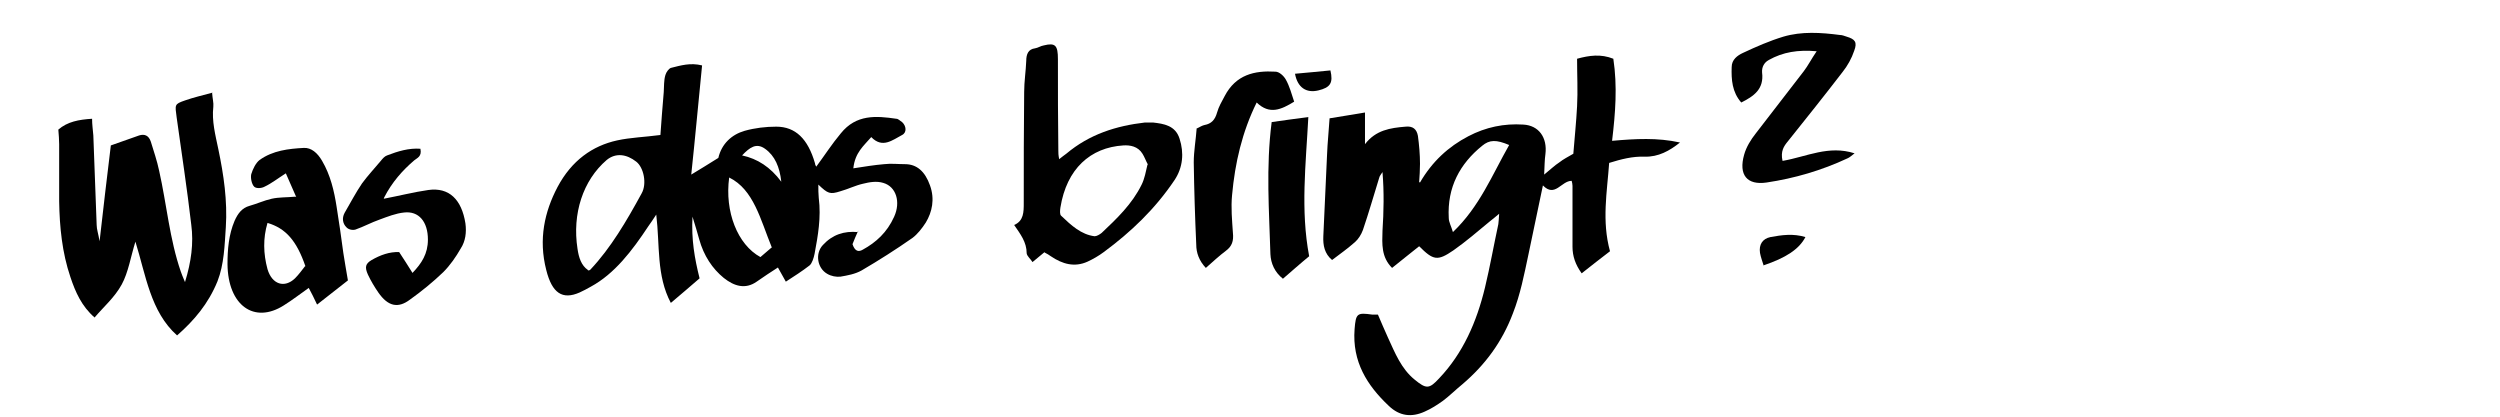
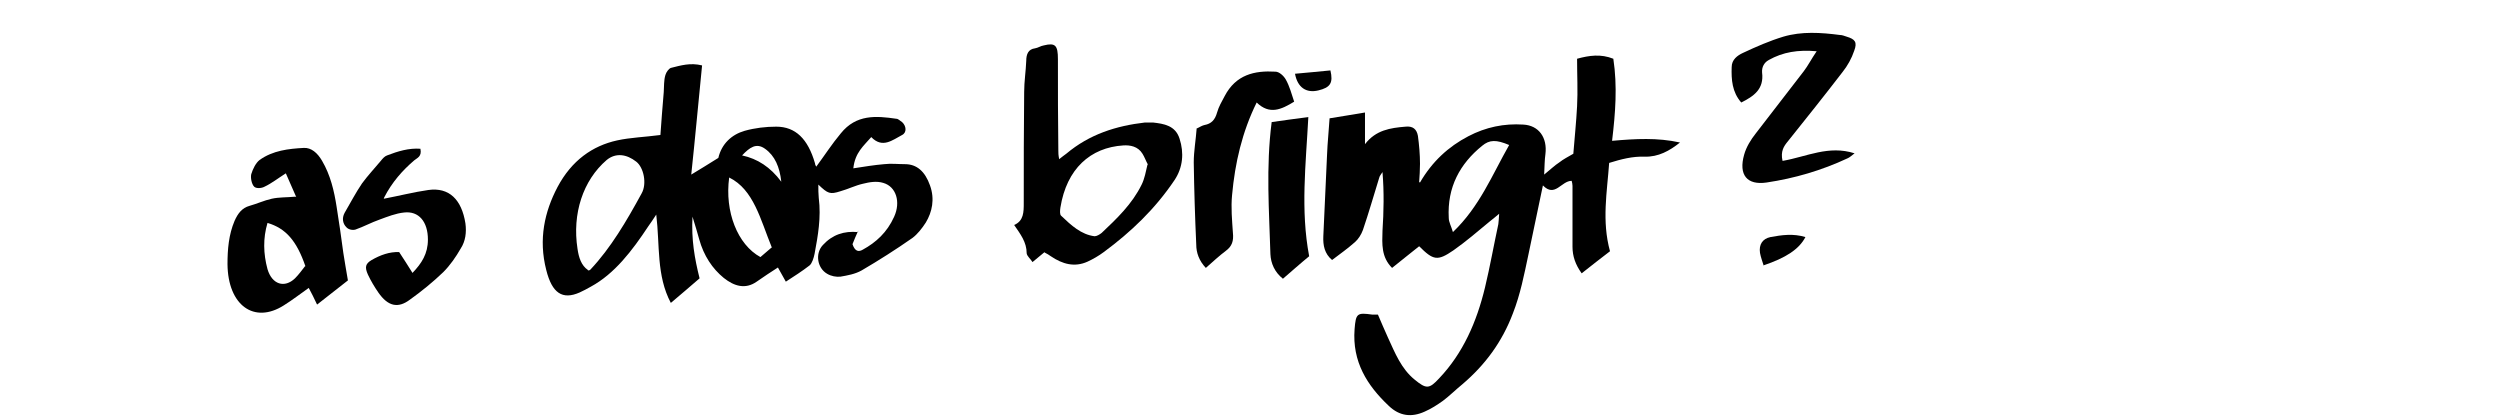
<svg xmlns="http://www.w3.org/2000/svg" version="1.1" viewBox="0 0 600 100">
  <defs>
    <style>
      .cls-1 {
        fill: none;
      }

      .cls-1, .cls-2 {
        stroke-width: 0px;
      }

      .cls-2 {
        fill: #000;
      }
    </style>
  </defs>
  <g id="Ebene_1" data-name="Ebene 1">
    <path class="cls-2" d="M206,55.3c-.6,1.3-1,2.3-1.4,3.3.6,1.8,1.5,1.9,2.5,1.3,3.1-1.7,5.8-4.1,7.5-7.9,1.6-3.5.5-7.2-2.6-8.1-1.6-.5-3.3-.2-4.9.2-1.8.4-3.6,1.3-5.4,1.8-2.5.8-3,.6-5.3-1.6,0,1.2,0,2.2.1,3.2.6,4.7-.2,9.1-1,13.4-.2,1-.6,2.3-1.2,2.8-1.8,1.4-3.7,2.6-5.7,3.9-.7-1.2-1.2-2.2-1.9-3.4-1.7,1.1-3.4,2.2-5.1,3.4-2.7,1.9-5.4,1.1-7.9-.9-2.7-2.2-4.8-5.3-5.9-9.3-.4-1.5-.9-3.1-1.6-5.4-.3,5.5.5,10,1.7,14.8-2.2,1.9-4.4,3.8-6.9,5.9-3.5-6.6-2.6-13.8-3.5-21.2-.8,1.2-1.3,2-1.9,2.8-3.9,5.9-8.1,11.4-13.8,14.5-.9.5-1.8,1-2.7,1.4-4.1,1.8-6.6.2-8-5.4-1.9-7.4-.4-14,2.7-19.9,3.4-6.4,8.4-9.9,14.3-11.2,3.2-.7,6.6-.8,10.4-1.3.2-3,.5-6.7.8-10.3.1-1.4,0-2.8.4-4.1.2-.7.8-1.5,1.3-1.7,2.4-.6,4.7-1.3,7.5-.6-.9,9-1.7,17.8-2.6,26.2,2-1.2,4.1-2.5,6.5-4,.8-3.4,3.2-5.6,6.3-6.5,2.5-.7,5.1-1,7.6-1,4.6,0,7.6,2.9,9.3,8.8,0,.3.2.6.3.8,2-2.7,3.8-5.5,5.9-8,3.7-4.6,8.5-4.2,13.3-3.5.5,0,.9.5,1.4.8,1,.9,1.2,2.5,0,3.1-2.3,1.2-4.7,3.3-7.4.5-1.8,2.1-3.9,3.7-4.3,7.5,2.6-.4,5-.8,7.4-1,1.7-.2,3.3,0,5,0,2.8,0,4.8,1.7,6,5.1,1.2,3.3.5,6.4-1,8.9-.9,1.4-2,2.8-3.2,3.7-4,2.8-8.1,5.4-12.2,7.8-1.6.9-3.4,1.2-5.1,1.5-1,.1-2.2-.1-3.2-.7-2.4-1.4-2.9-4.9-1-6.9,2.3-2.5,5.1-3.4,8.4-3.1ZM141.1,64.9c.2,0,.4,0,.6-.2,4.9-5.2,8.7-11.7,12.3-18.3,1.3-2.3.5-6.2-1.3-7.6-2.3-1.8-4.9-2.2-7.1-.4-5.7,4.9-8.3,12.9-7,21.3.3,2.1.9,4,2.5,5.1ZM185.2,59.3c-2.7-6.6-4.3-13.8-10.2-16.7-1.1,8.2,2,16.1,7.5,19.1.8-.7,1.6-1.4,2.8-2.4ZM187.5,43.5c-.4-3.4-1.5-6.1-3.9-7.8-2.1-1.5-3.7-.3-5.5,1.6,3.7.8,6.8,2.8,9.4,6.3Z" />
-     <path class="cls-2" d="M50.9,22.2c.1,1.5.4,2.5.3,3.4-.4,3.5.5,6.8,1.2,10.2,1.3,6.2,2.2,12.4,1.8,18.7-.3,4.4-.4,8.9-2,13-2.2,5.4-5.6,9.4-9.7,13-6.4-5.7-7.5-14.5-10-22.5-1.1,3.5-1.7,7.4-3.3,10.3-1.7,3.1-4.3,5.3-6.5,7.9-3.1-2.7-4.6-6.1-5.8-9.7-2-5.9-2.6-12-2.7-18.2,0-4.6,0-9.1,0-13.7,0-1.1-.1-2.2-.2-3.5,2.2-1.9,4.9-2.4,8.1-2.6,0,1.4.2,2.7.3,4,.3,7.2.5,14.3.8,21.5,0,1,.4,2.1.7,3.9.9-8.2,1.8-15.4,2.7-23,2.3-.8,4.5-1.6,6.8-2.4,1.3-.4,2.3,0,2.8,1.5.7,2.3,1.5,4.6,2,7,1.8,8,2.5,16.4,5.2,24.2.2.6.5,1.3,1,2.5,1.5-4.9,2.1-9.3,1.5-13.8-1-8.6-2.3-17.1-3.5-25.7-.4-3.1-.6-3.2,2-4.1,2-.7,4.1-1.2,6.7-1.9Z" />
    <path class="cls-2" d="M71.1,47.3c-.8-1.8-1.6-3.6-2.5-5.7-1.9,1.2-3.4,2.4-5.1,3.2-.7.4-2,.5-2.5,0-.6-.6-.9-2.1-.7-3,.4-1.3,1.1-2.7,2-3.4,3.2-2.3,7-2.7,10.6-2.9,1.8-.1,3.3,1.2,4.4,3.1,2,3.4,2.9,7.2,3.5,11.1.6,3.7,1.1,7.3,1.6,11,.3,2.1.7,4.1,1.1,6.6-2.3,1.8-4.7,3.7-7.4,5.8-.7-1.5-1.3-2.7-2-4-2,1.4-3.9,2.9-6,4.2-7.1,4.5-13.4,0-13.5-9.9,0-3.6.3-7.1,1.7-10.4.8-1.8,1.8-3.1,3.6-3.6,1.8-.5,3.5-1.3,5.3-1.7,1.8-.4,3.6-.3,5.7-.5ZM73.3,63.9c-2.1-6.1-4.7-9.1-9.1-10.4-1.1,3.7-1,7.4,0,11.1,1.1,3.7,4.1,4.6,6.6,2.2.9-.9,1.7-2,2.4-2.9Z" />
    <path class="cls-2" d="M92.1,47.7c3.7-.7,7.2-1.6,10.7-2.1,5-.7,8,2.3,8.9,8,.3,2.2,0,4.3-1.1,6-1.2,2.1-2.6,4.1-4.2,5.7-2.5,2.4-5.2,4.6-8,6.6-2.9,2.2-5.3,1.6-7.6-1.7-.9-1.3-1.8-2.8-2.5-4.3-.8-1.8-.6-2.6.9-3.5,2.1-1.2,4.3-2,6.6-1.9,1.1,1.7,2.1,3.2,3.2,5,2.2-2.3,3.7-4.6,3.7-8,0-4.3-2.2-6.9-5.7-6.5-2,.2-4,1-5.9,1.7-2,.7-3.8,1.7-5.8,2.4-.7.2-1.7,0-2.2-.6-.8-.8-1.1-2.1-.4-3.4,1.4-2.4,2.7-4.9,4.2-7.1,1.4-1.9,3-3.6,4.5-5.4.4-.5.9-1.1,1.5-1.3,2.6-1,5.2-1.8,8-1.6.4,1.9-.8,2.2-1.5,2.8-2.8,2.4-5.3,5.2-7.2,8.9Z" />
    <path class="cls-2" d="M340.8,43.8c2.9-5,6.8-8.6,11.6-11.1,4.2-2.2,8.6-3.1,13.2-2.8,3.7.2,5.8,3.1,5.3,7.1-.2,1.4-.2,2.9-.3,4.9,1.5-1.2,2.5-2.2,3.6-2.9,1-.8,2.2-1.4,3.4-2.1.3-3.8.7-7.6.9-11.4.2-3.7,0-7.4,0-11.4,2.9-.8,5.7-1.2,8.7,0,1,6.6.5,13-.3,19.7,5.6-.5,10.9-.8,16.3.4-2.5,2-5.2,3.5-8.5,3.4-2.9-.1-5.6.6-8.5,1.5-.5,7-1.8,13.9.2,21.2-2.1,1.6-4.4,3.4-6.8,5.3-1.5-2.1-2.2-4.1-2.2-6.4,0-4.9,0-9.8,0-14.6,0-.4-.1-.8-.2-1.2-2.5,0-4,4.1-6.9,1.1-1.2,5.6-2.3,11.1-3.5,16.7-1,4.7-1.9,9.4-3.7,14-2.6,6.9-6.7,12.4-12.1,17-1.6,1.3-3.1,2.8-4.7,4-1.4,1-2.8,1.9-4.4,2.6-3.1,1.4-6,1.1-8.6-1.4-5.2-4.9-8.8-10.6-8.2-18.4.3-3.8.6-4,4.2-3.5.4,0,.8,0,1.4,0,.8,1.9,1.6,3.7,2.4,5.5,1.7,3.7,3.2,7.5,6.4,10.1,2.8,2.3,3.5,2.3,5.9-.3,5.7-6,9-13.5,11-21.8,1.2-5,2.1-10.1,3.2-15.2.1-.6.1-1.3.2-2.5-.9.8-1.6,1.3-2.2,1.8-2.9,2.4-5.8,4.9-8.8,7-3.8,2.6-4.8,2.4-8.2-1-2.1,1.7-4.3,3.4-6.5,5.2-2.6-2.6-2.4-5.7-2.3-8.9.3-4.6.4-9.3,0-14.1-.3.5-.7.9-.8,1.4-1.3,4.2-2.5,8.4-3.9,12.5-.4,1.1-1.1,2.2-1.9,2.9-1.7,1.5-3.5,2.8-5.5,4.3-1.8-1.5-2.2-3.5-2.1-5.7.3-6.6.6-13.1.9-19.7.1-2.7.4-5.4.6-8.6,2.6-.4,5.4-.9,8.5-1.4v7.6c2.6-3.4,6.1-3.9,9.7-4.2,1.8-.2,2.7.6,3,2.2.3,2.2.5,4.5.5,6.7,0,1.5-.1,2.9-.2,4.4ZM362.2,34.8c-3.1-1.3-4.7-1.3-6.5.2-5.3,4.3-8.4,9.9-8,17.3,0,1,.6,2,1,3.4,6.4-6.1,9.4-13.7,13.5-20.9Z" />
    <path class="cls-2" d="M250.7,60.5c-1.1.9-1.9,1.6-2.9,2.4-.5-.8-1.3-1.4-1.4-2.1,0-2.7-1.5-4.6-3-6.8,2.3-1,2.3-3.1,2.3-5.3,0-8.9,0-17.7.1-26.6,0-2.5.4-5,.5-7.5,0-1.6.5-2.8,2.1-3,.7-.1,1.4-.6,2.1-.7,2.8-.7,3.4,0,3.4,3.3,0,7.3,0,14.6.1,21.9,0,.6,0,1.1.2,2.1.7-.6,1.2-.9,1.7-1.3,5.6-4.7,12-6.7,18.9-7.5.6,0,1.3,0,1.9,0,2.6.3,5.4.7,6.4,3.9,1.1,3.4.8,6.9-1.2,9.9-4.7,7-10.5,12.5-17,17.3-1.2.9-2.6,1.7-3.9,2.3-3.1,1.4-6,.6-8.8-1.3-.4-.3-.9-.6-1.5-.9ZM275.5,39.5c-.5-.9-.8-1.8-1.3-2.6-1.1-1.8-3-2.1-4.6-2-7.9.5-13.6,5.6-15.1,14.9-.1.7-.2,1.7.2,2,2.4,2.3,4.8,4.5,8,4.9.5,0,1.2-.4,1.7-.8,3.6-3.4,7.3-6.9,9.6-11.6.7-1.4,1-3.1,1.4-4.8Z" />
-     <path class="cls-2" d="M427.9,38.6c5.7-1,11-3.8,17.2-1.8-.8.6-1.2,1-1.7,1.2-6.2,2.9-12.7,4.8-19.4,5.8-4.7.7-6.8-1.8-5.4-6.7.5-1.8,1.6-3.6,2.8-5.1,3.8-5,7.7-9.9,11.5-14.9,1-1.3,1.8-2.9,3.1-4.8-4.5-.4-8.1.2-11.5,2.1-1.1.6-1.7,1.7-1.6,3,.5,4-2,5.7-5,7.2-2.2-2.5-2.4-5.5-2.3-8.5,0-1.8,1.4-2.8,2.7-3.4,3.2-1.5,6.4-2.9,9.7-3.9,4.4-1.3,9-1,13.6-.4.5,0,1,.2,1.6.4,2,.6,2.6,1.3,1.8,3.4-.6,1.8-1.6,3.6-2.8,5.1-4.3,5.6-8.7,11.1-13.1,16.6-1,1.2-1.8,2.4-1.3,4.7Z" />
+     <path class="cls-2" d="M427.9,38.6c5.7-1,11-3.8,17.2-1.8-.8.6-1.2,1-1.7,1.2-6.2,2.9-12.7,4.8-19.4,5.8-4.7.7-6.8-1.8-5.4-6.7.5-1.8,1.6-3.6,2.8-5.1,3.8-5,7.7-9.9,11.5-14.9,1-1.3,1.8-2.9,3.1-4.8-4.5-.4-8.1.2-11.5,2.1-1.1.6-1.7,1.7-1.6,3,.5,4-2,5.7-5,7.2-2.2-2.5-2.4-5.5-2.3-8.5,0-1.8,1.4-2.8,2.7-3.4,3.2-1.5,6.4-2.9,9.7-3.9,4.4-1.3,9-1,13.6-.4.5,0,1,.2,1.6.4,2,.6,2.6,1.3,1.8,3.4-.6,1.8-1.6,3.6-2.8,5.1-4.3,5.6-8.7,11.1-13.1,16.6-1,1.2-1.8,2.4-1.3,4.7" />
    <path class="cls-2" d="M287.3,30.8c.8-.4,1.3-.7,1.8-.8,1.6-.3,2.5-1.2,3-3,.4-1.4,1.1-2.6,1.8-3.9,2.7-5.2,7.2-6.2,12.2-5.9.9,0,2,1,2.5,1.9.9,1.6,1.4,3.5,2,5.3-3.1,1.9-5.9,3.2-9,.2-3.5,7.1-5.2,14.5-5.9,22.2-.3,3,0,6.1.2,9.1.2,1.9-.2,3.2-1.7,4.3-1.6,1.2-3.1,2.6-4.8,4.1-1.6-1.7-2.3-3.6-2.3-5.6-.3-6.6-.5-13.1-.6-19.7,0-2.7.5-5.4.7-8.2Z" />
    <path class="cls-2" d="M314.2,61.5c-2.2,1.8-4.2,3.6-6.3,5.4-2-1.6-2.9-3.7-3-5.9-.3-10.4-1.1-20.8.3-31.7,2.8-.4,5.6-.8,8.8-1.2-.6,11.4-1.9,22.3.2,33.4Z" />
    <path class="cls-2" d="M423.3,63.8c-.3-1-.7-2-.9-3.1-.3-2,.6-3.4,2.5-3.8,2.7-.5,5.5-.9,8.4,0-1.5,2.9-4.7,5-10.1,6.8Z" />
    <path class="cls-2" d="M310.8,17.7c3-.3,5.8-.5,8.5-.8.7,3,0,4.1-2.9,4.8-2.9.7-5-.7-5.6-4Z" />
  </g>
  <g id="Rahmen">
    <rect class="cls-1" width="600" height="100" />
  </g>
</svg>